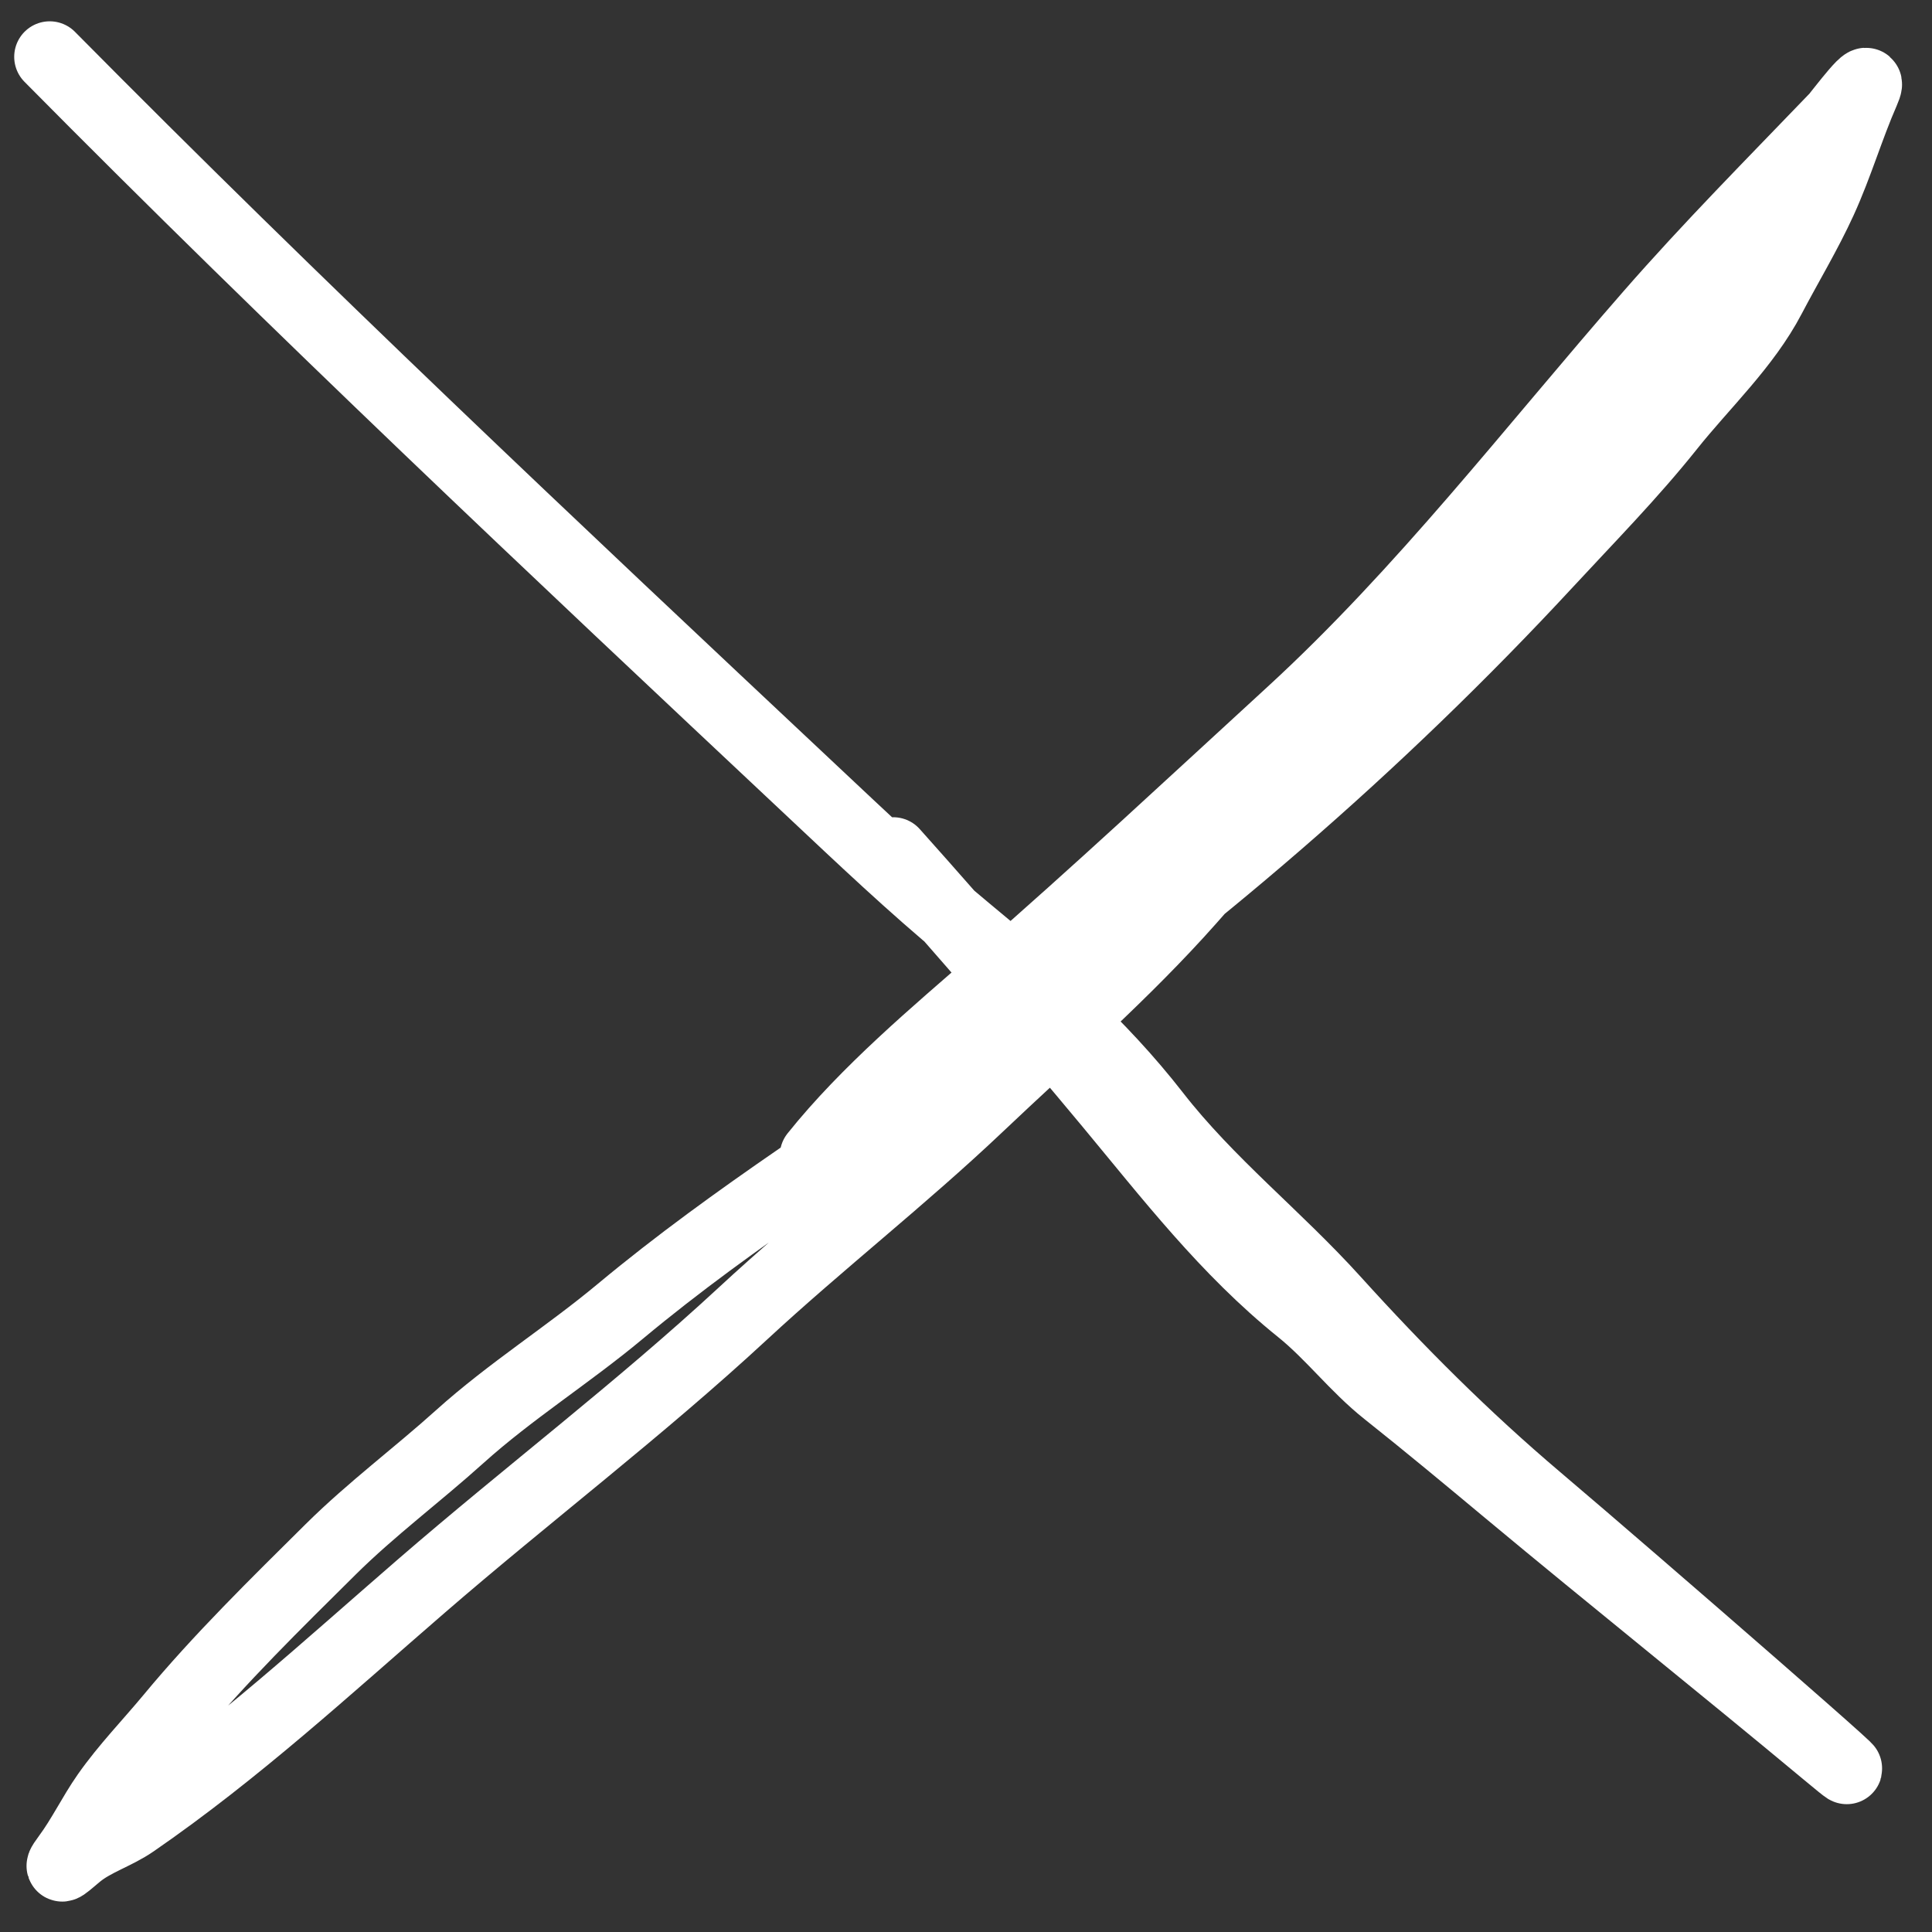
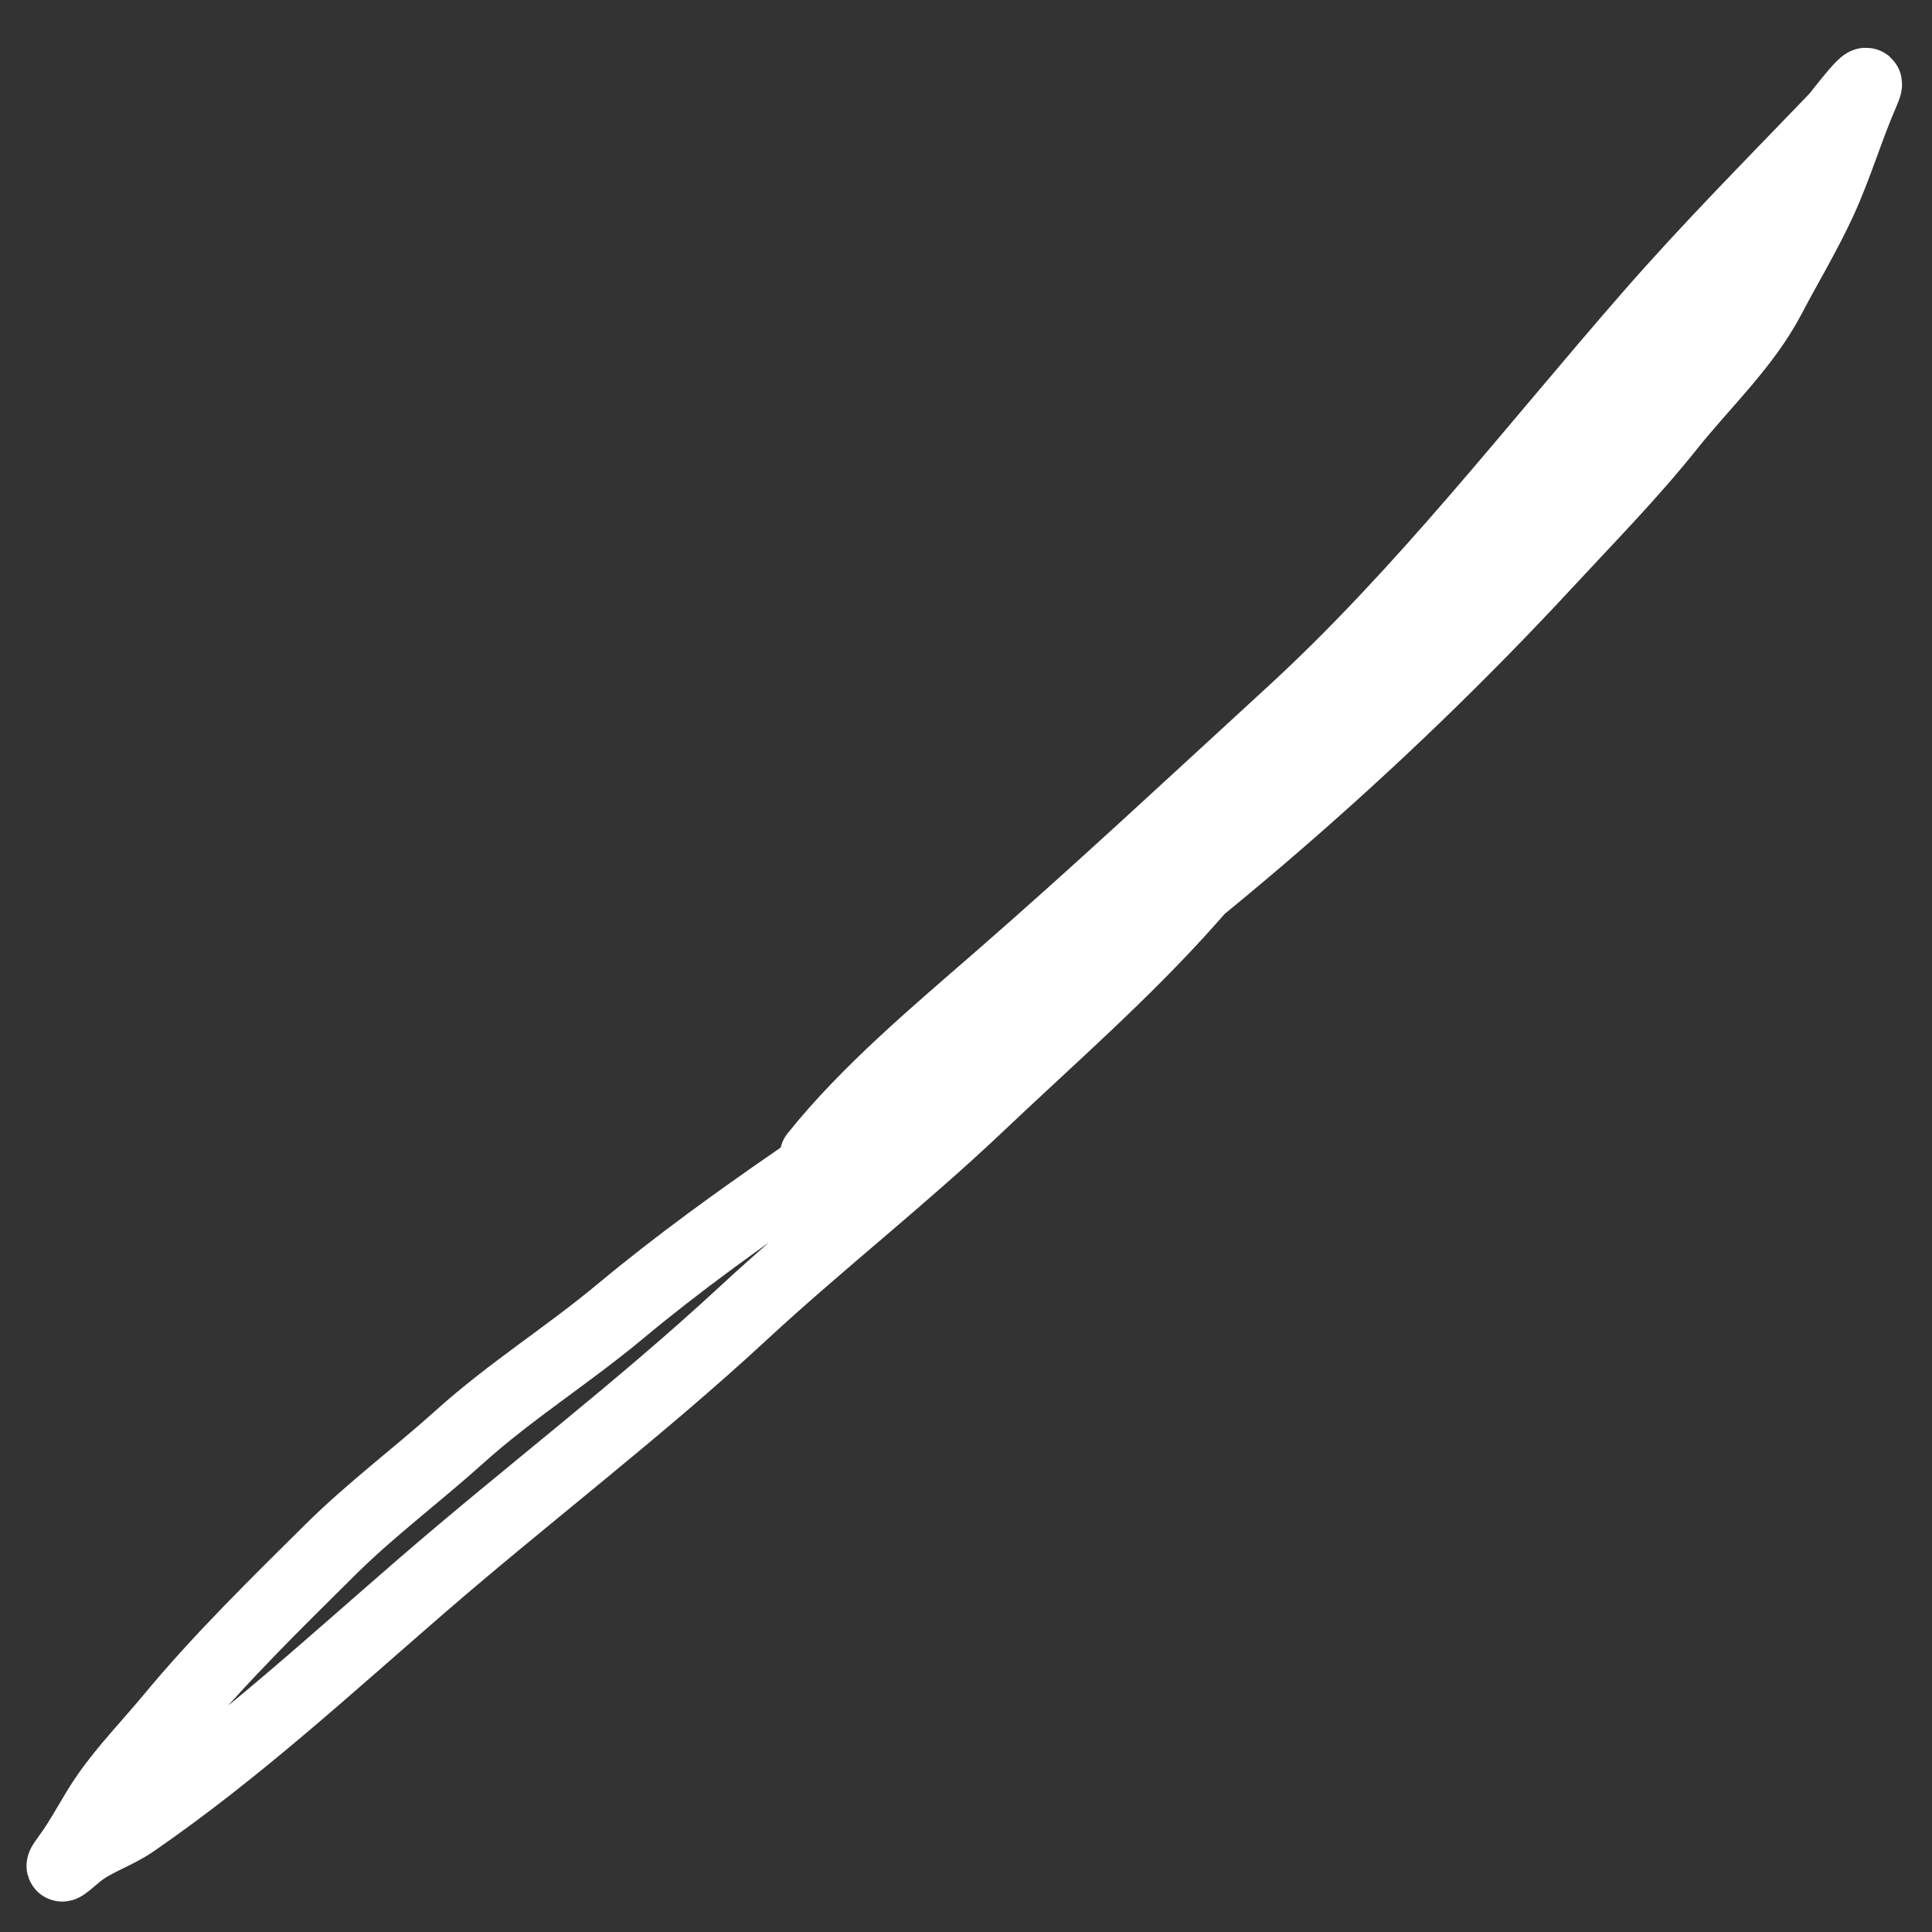
<svg xmlns="http://www.w3.org/2000/svg" width="34" height="34" viewBox="0 0 34 34" fill="none">
  <rect x="0" y="0" width="34" height="34" fill="#333333" stroke="none" />
  <path d="M32.238 2.218C28.482 6.751 24.842 11.434 20.933 15.84C19.789 17.13 18.465 18.28 17.216 19.465C15.874 20.737 14.424 21.866 13.071 23.119C11.261 24.795 9.282 26.296 7.417 27.91C5.748 29.354 4.167 30.813 2.354 32.063C2.037 32.283 1.658 32.39 1.365 32.63C1.21 32.756 0.947 33.006 1.191 32.677C1.448 32.331 1.634 31.938 1.881 31.585C2.219 31.103 2.63 30.681 3.006 30.228C3.867 29.188 4.862 28.215 5.822 27.263C6.538 26.554 7.342 25.957 8.089 25.284C8.987 24.476 9.995 23.846 10.918 23.076C12.943 21.39 15.165 20.019 17.317 18.509C20.905 15.992 24.247 13.119 27.222 9.907C27.955 9.115 28.704 8.355 29.379 7.509C29.97 6.767 30.712 6.078 31.155 5.229C31.451 4.664 31.787 4.109 32.052 3.529C32.339 2.901 32.53 2.241 32.805 1.613C33.019 1.124 32.372 2 32.297 2.078C31.196 3.224 30.088 4.339 29.041 5.538C26.968 7.91 25.05 10.418 22.722 12.554C21.004 14.13 19.305 15.717 17.546 17.248C16.463 18.19 15.247 19.212 14.348 20.336" stroke="white" stroke-width="1.25" stroke-linecap="round" />
-   <path d="M0.875 1C5.237 5.41 9.744 9.65 14.265 13.895C15.167 14.742 16.047 15.58 17.001 16.369C18.208 17.366 19.361 18.373 20.325 19.613C21.267 20.824 22.458 21.756 23.48 22.886C24.608 24.133 25.77 25.296 27.054 26.384C28.775 27.842 33.879 32.285 32.146 30.841C30.291 29.296 28.395 27.783 26.538 26.236C25.829 25.645 25.125 25.059 24.402 24.485C23.852 24.048 23.431 23.483 22.884 23.043C21.584 21.996 20.587 20.699 19.526 19.422C18.286 17.932 17.011 16.451 15.72 15.007" stroke="white" stroke-width="1.25" stroke-linecap="round" />
</svg>